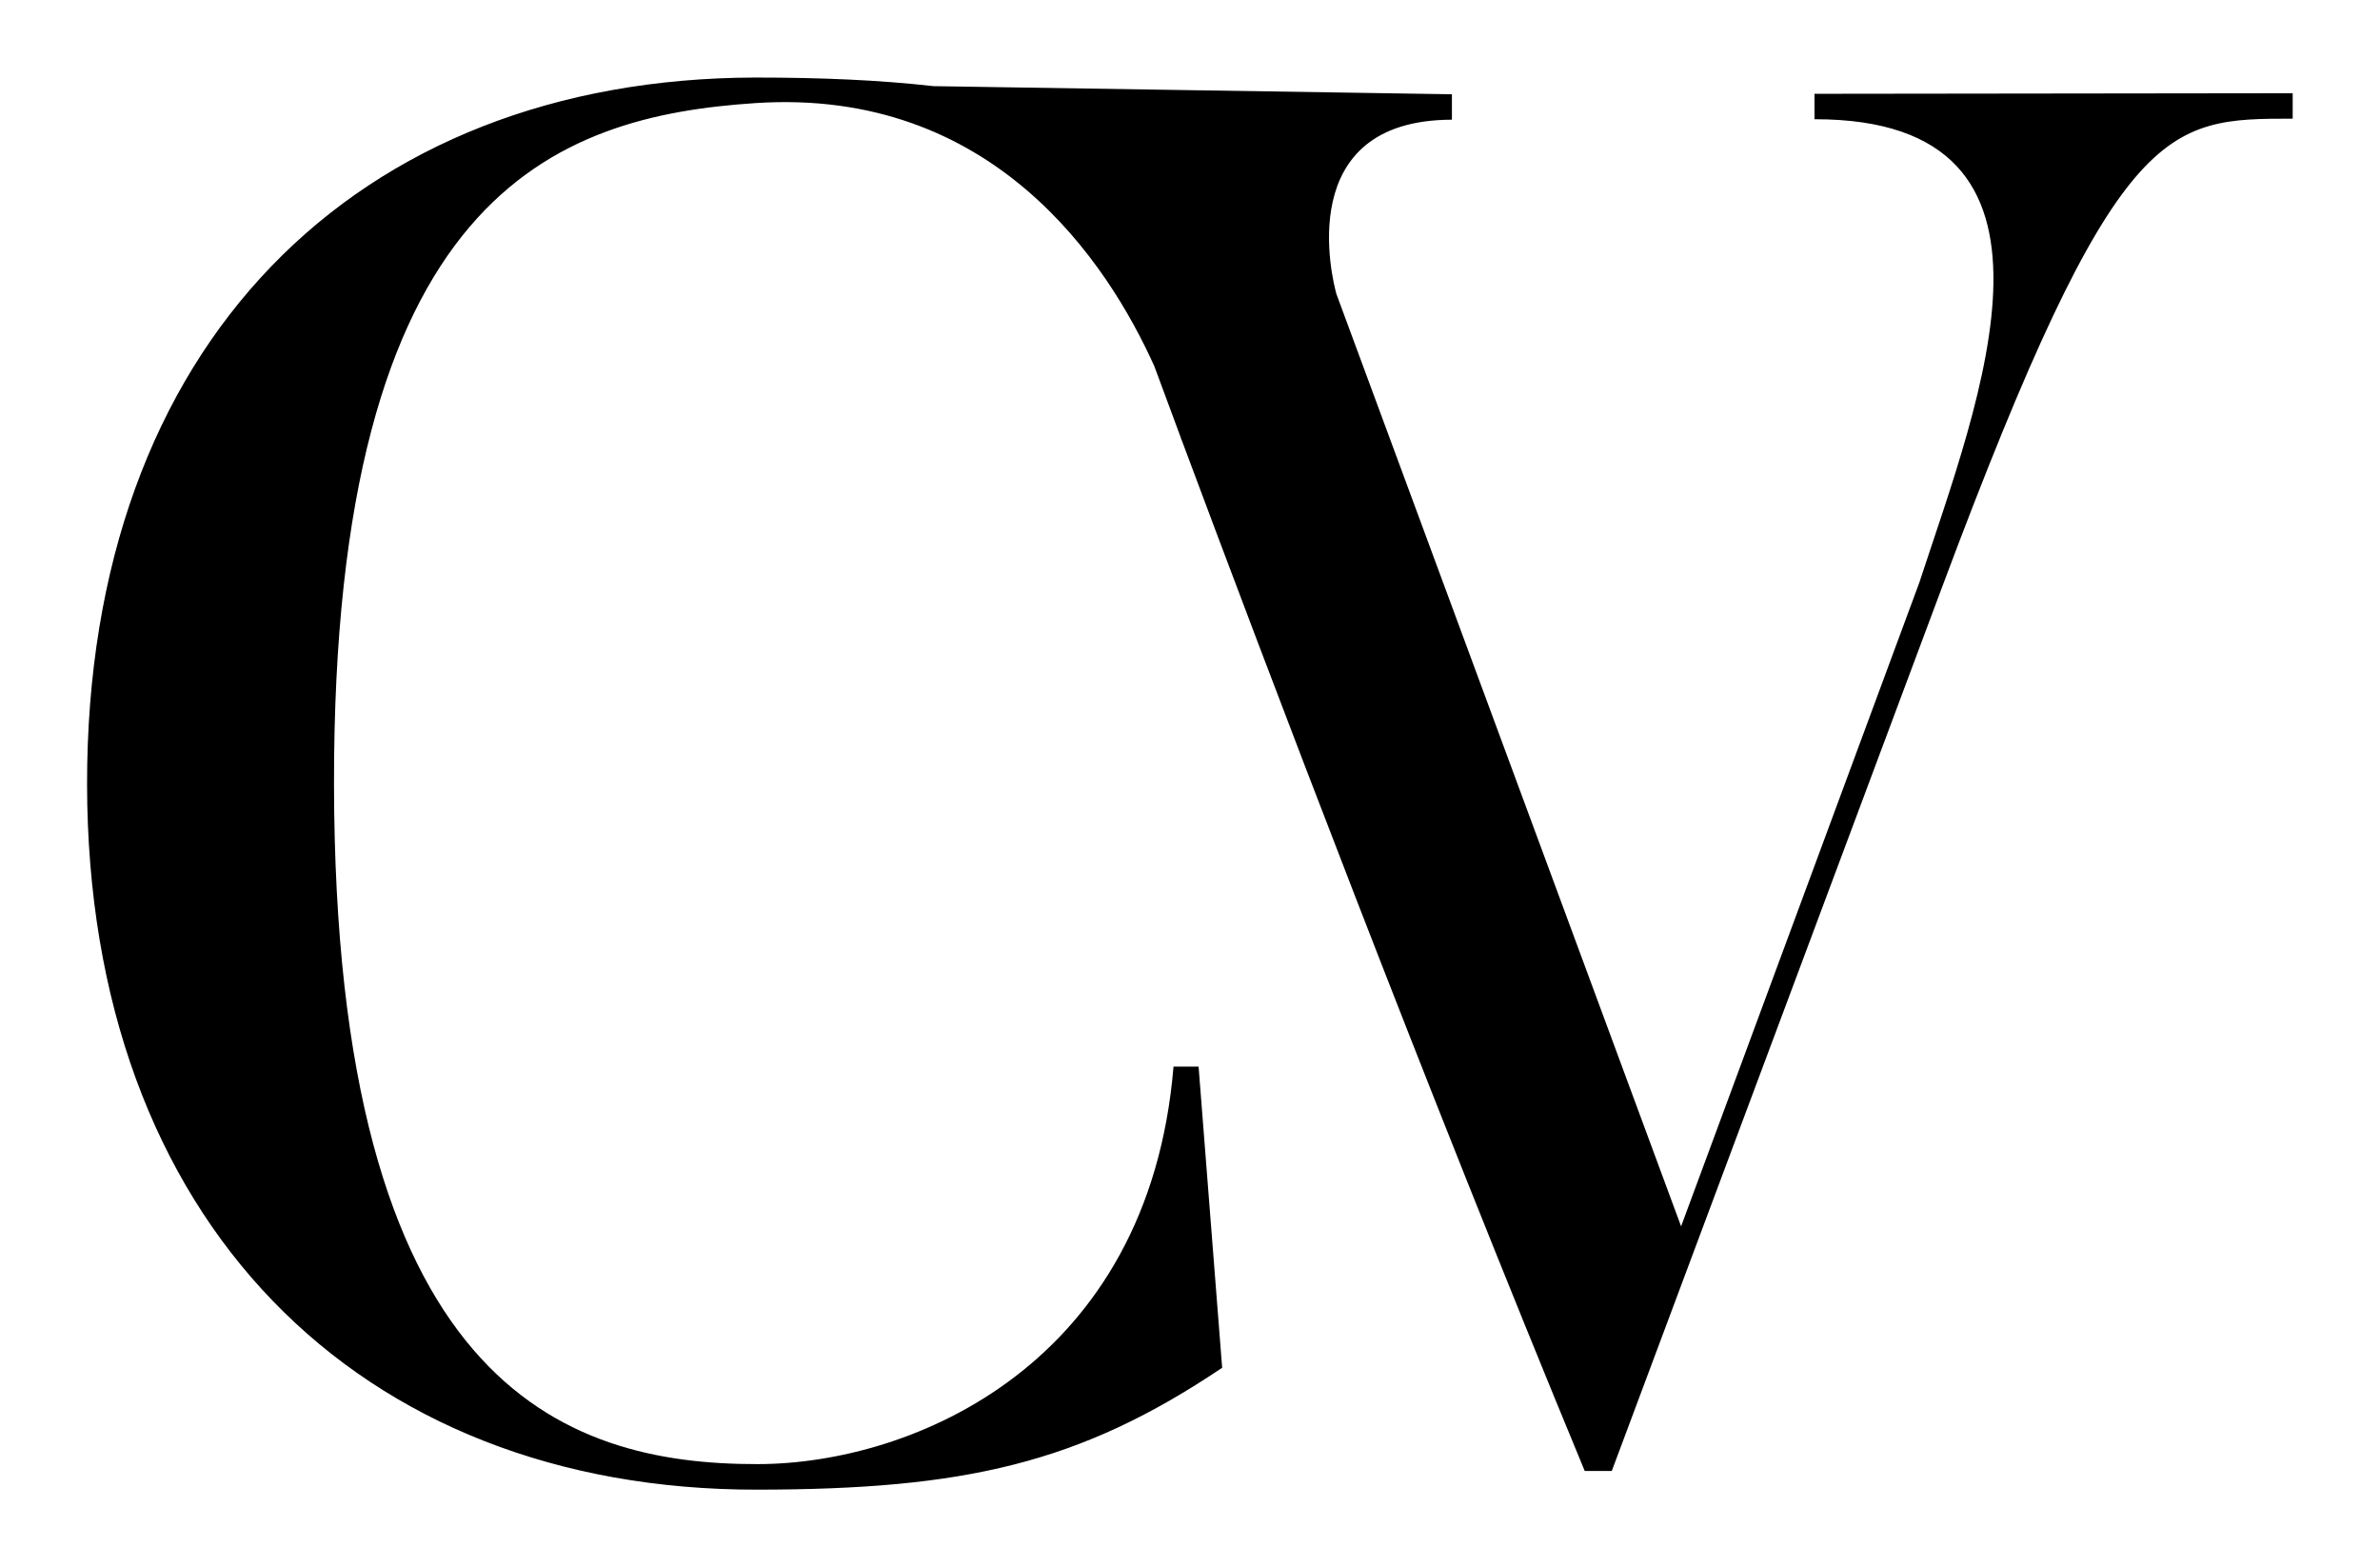
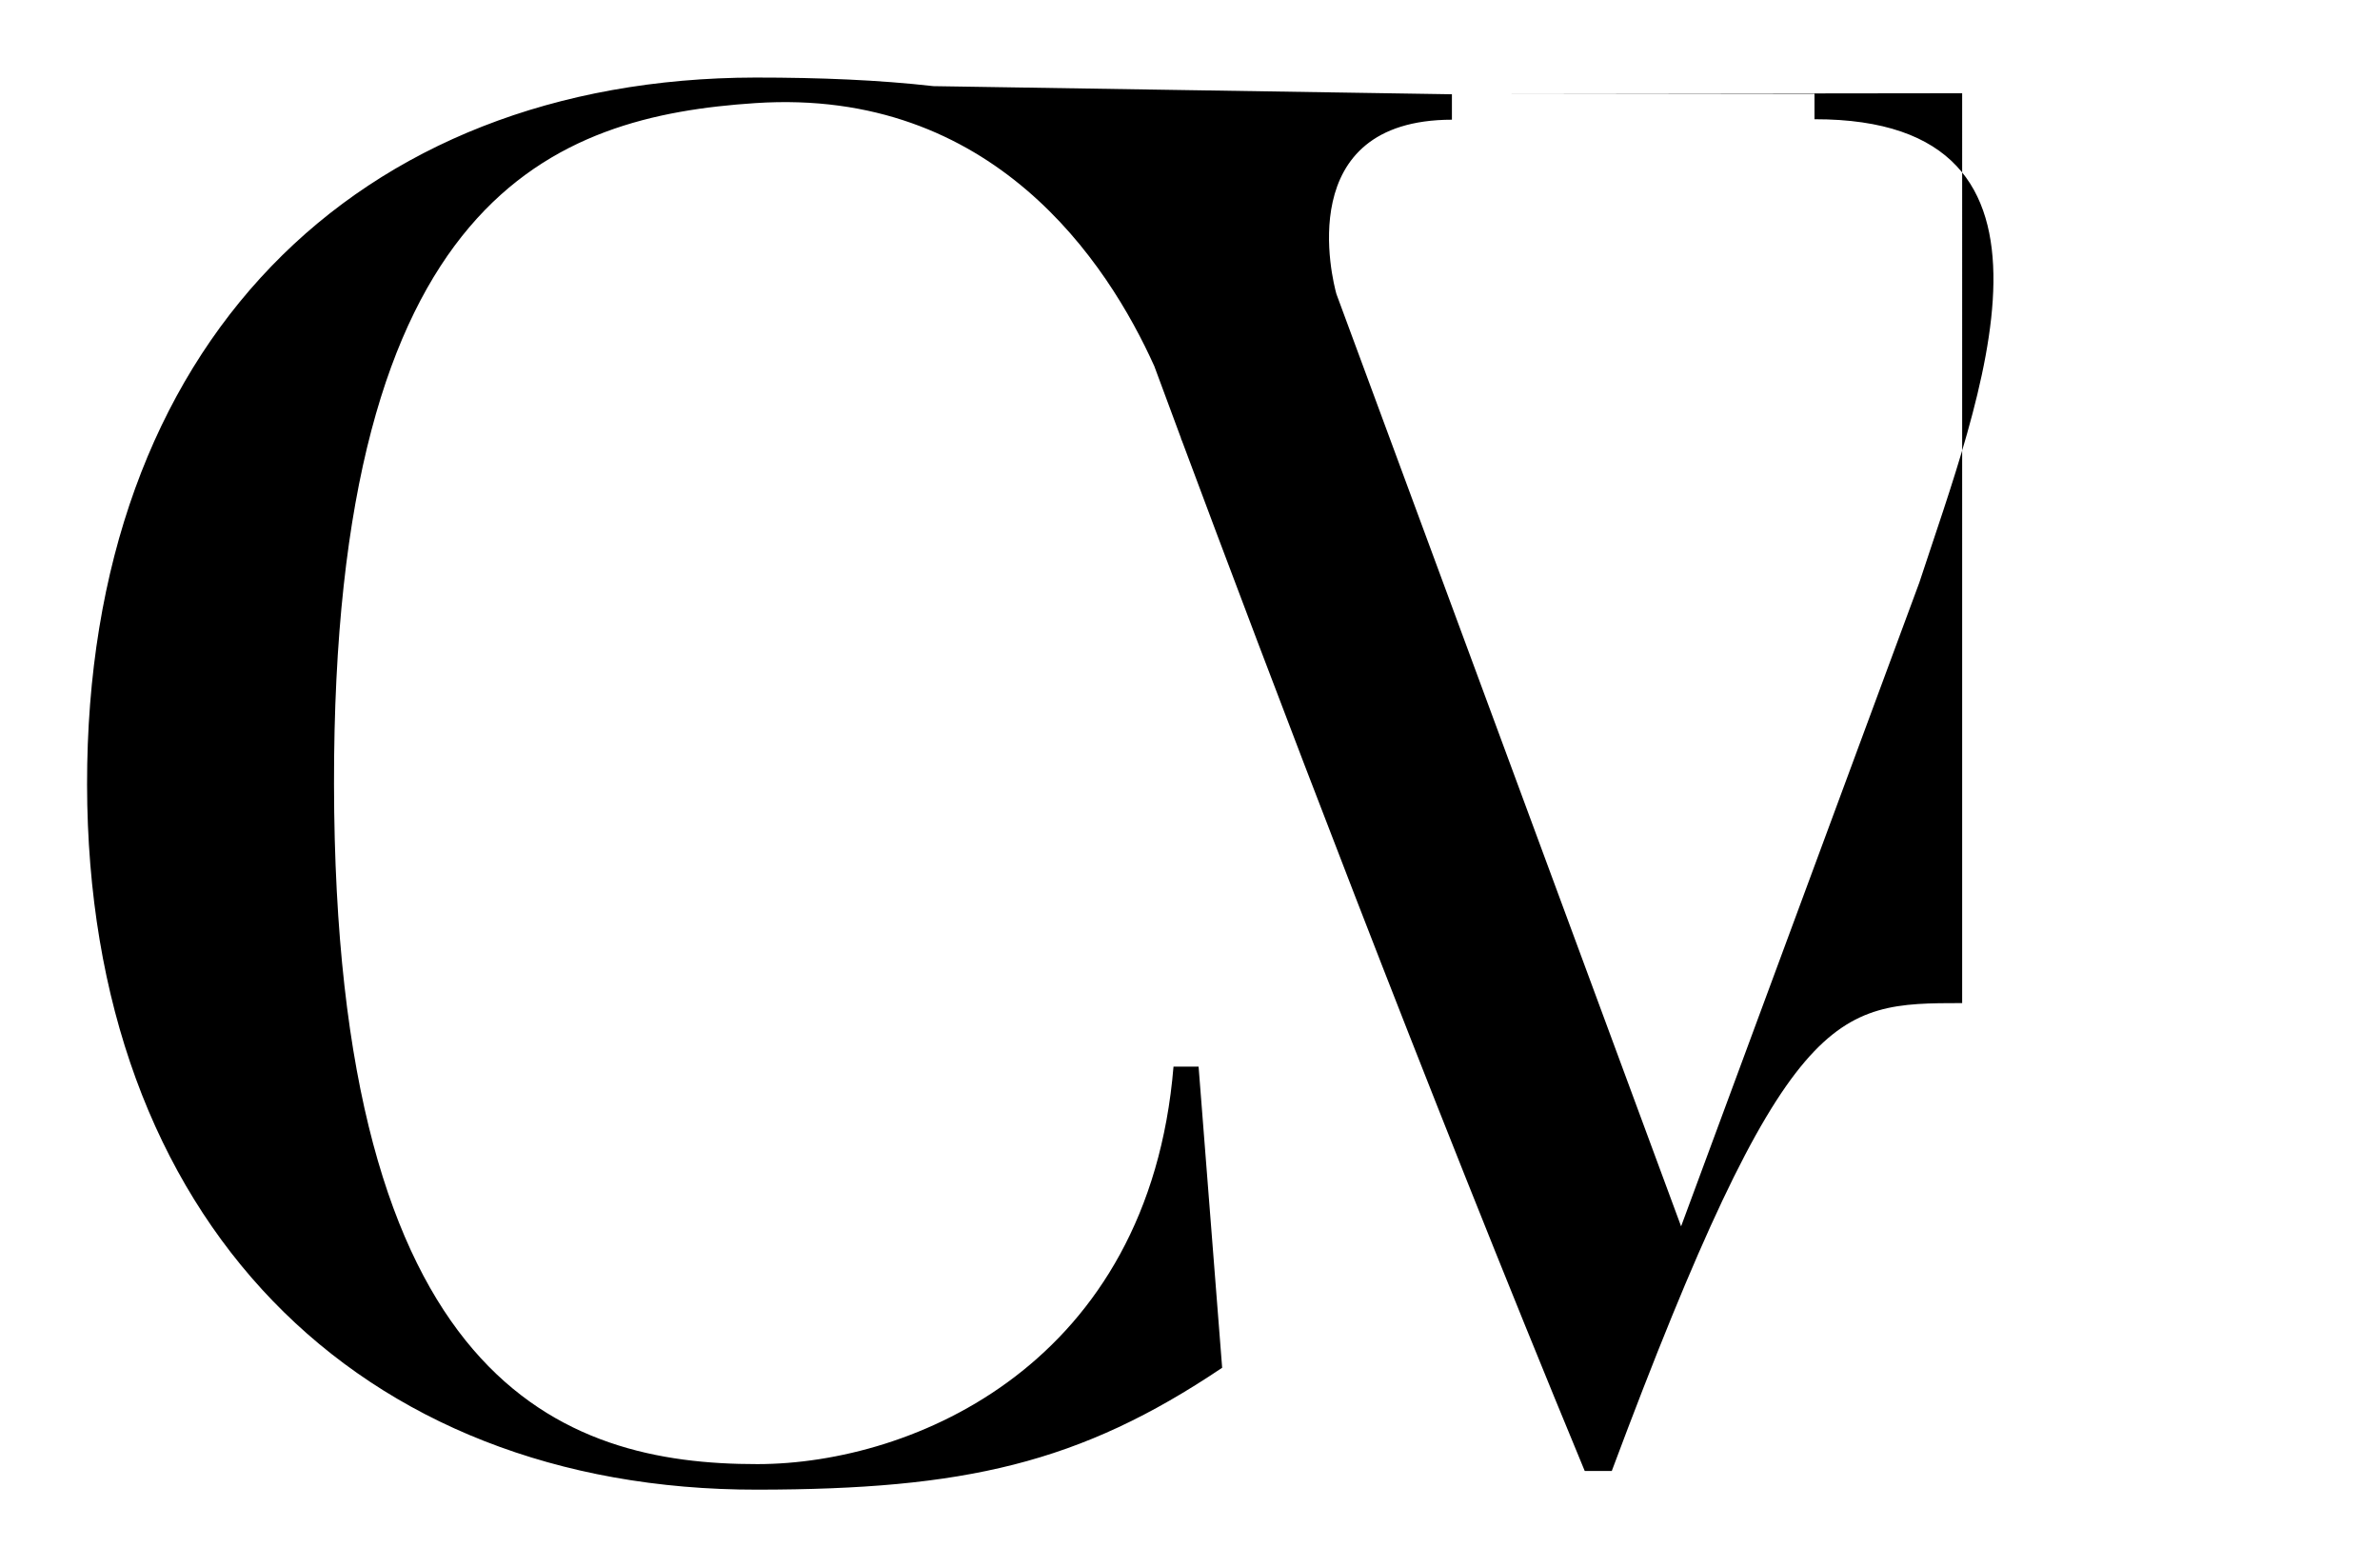
<svg xmlns="http://www.w3.org/2000/svg" xml:space="preserve" style="enable-background:new 0 0 2050 1350" viewBox="0 0 2050 1350">
-   <path d="M1562.9 80.8v21.9c239.3-.3 141.6 242.4 90.3 399.1L1448 1056.3l-296.9-803.1c-3.3-11.8-38.4-149.9 99.5-150.1V81.2l-446.6-7c-46.9-5.3-97.4-7.4-153.3-7.4-343.9.6-576.2 230-575.7 609 .5 375.6 233.5 607.8 577.4 607.3 177.8-.2 277.4-22.3 400.3-105l-20.3-259.4h-21.6C989.6 1174.8 787 1261 652.4 1261.1c-167.8.2-364-68.6-364.7-585.7-.7-508.6 190.6-575.2 363-586.6 204.6-13.5 303.4 137.4 343.6 226.7 6.7 18.1 14.4 38.7 22.8 61.5.3 1.1.5 1.8.5 1.8l.3.4C1091.3 576 1226.6 932.9 1365 1267h23.3L1673 505.2c150.6-402.8 192.2-402.9 301.8-403V80.3l-411.9.5z" />
+   <path d="M1562.9 80.8v21.9c239.3-.3 141.6 242.4 90.3 399.1L1448 1056.3l-296.9-803.1c-3.3-11.8-38.4-149.9 99.5-150.1V81.2l-446.6-7c-46.9-5.3-97.4-7.4-153.3-7.4-343.9.6-576.2 230-575.7 609 .5 375.6 233.5 607.8 577.4 607.3 177.8-.2 277.4-22.3 400.3-105l-20.3-259.4h-21.6C989.6 1174.8 787 1261 652.4 1261.1c-167.8.2-364-68.6-364.7-585.7-.7-508.6 190.6-575.2 363-586.6 204.6-13.5 303.4 137.4 343.6 226.7 6.7 18.1 14.4 38.7 22.8 61.5.3 1.1.5 1.8.5 1.8l.3.4C1091.3 576 1226.6 932.9 1365 1267h23.3c150.6-402.8 192.2-402.9 301.8-403V80.3l-411.9.5z" />
</svg>